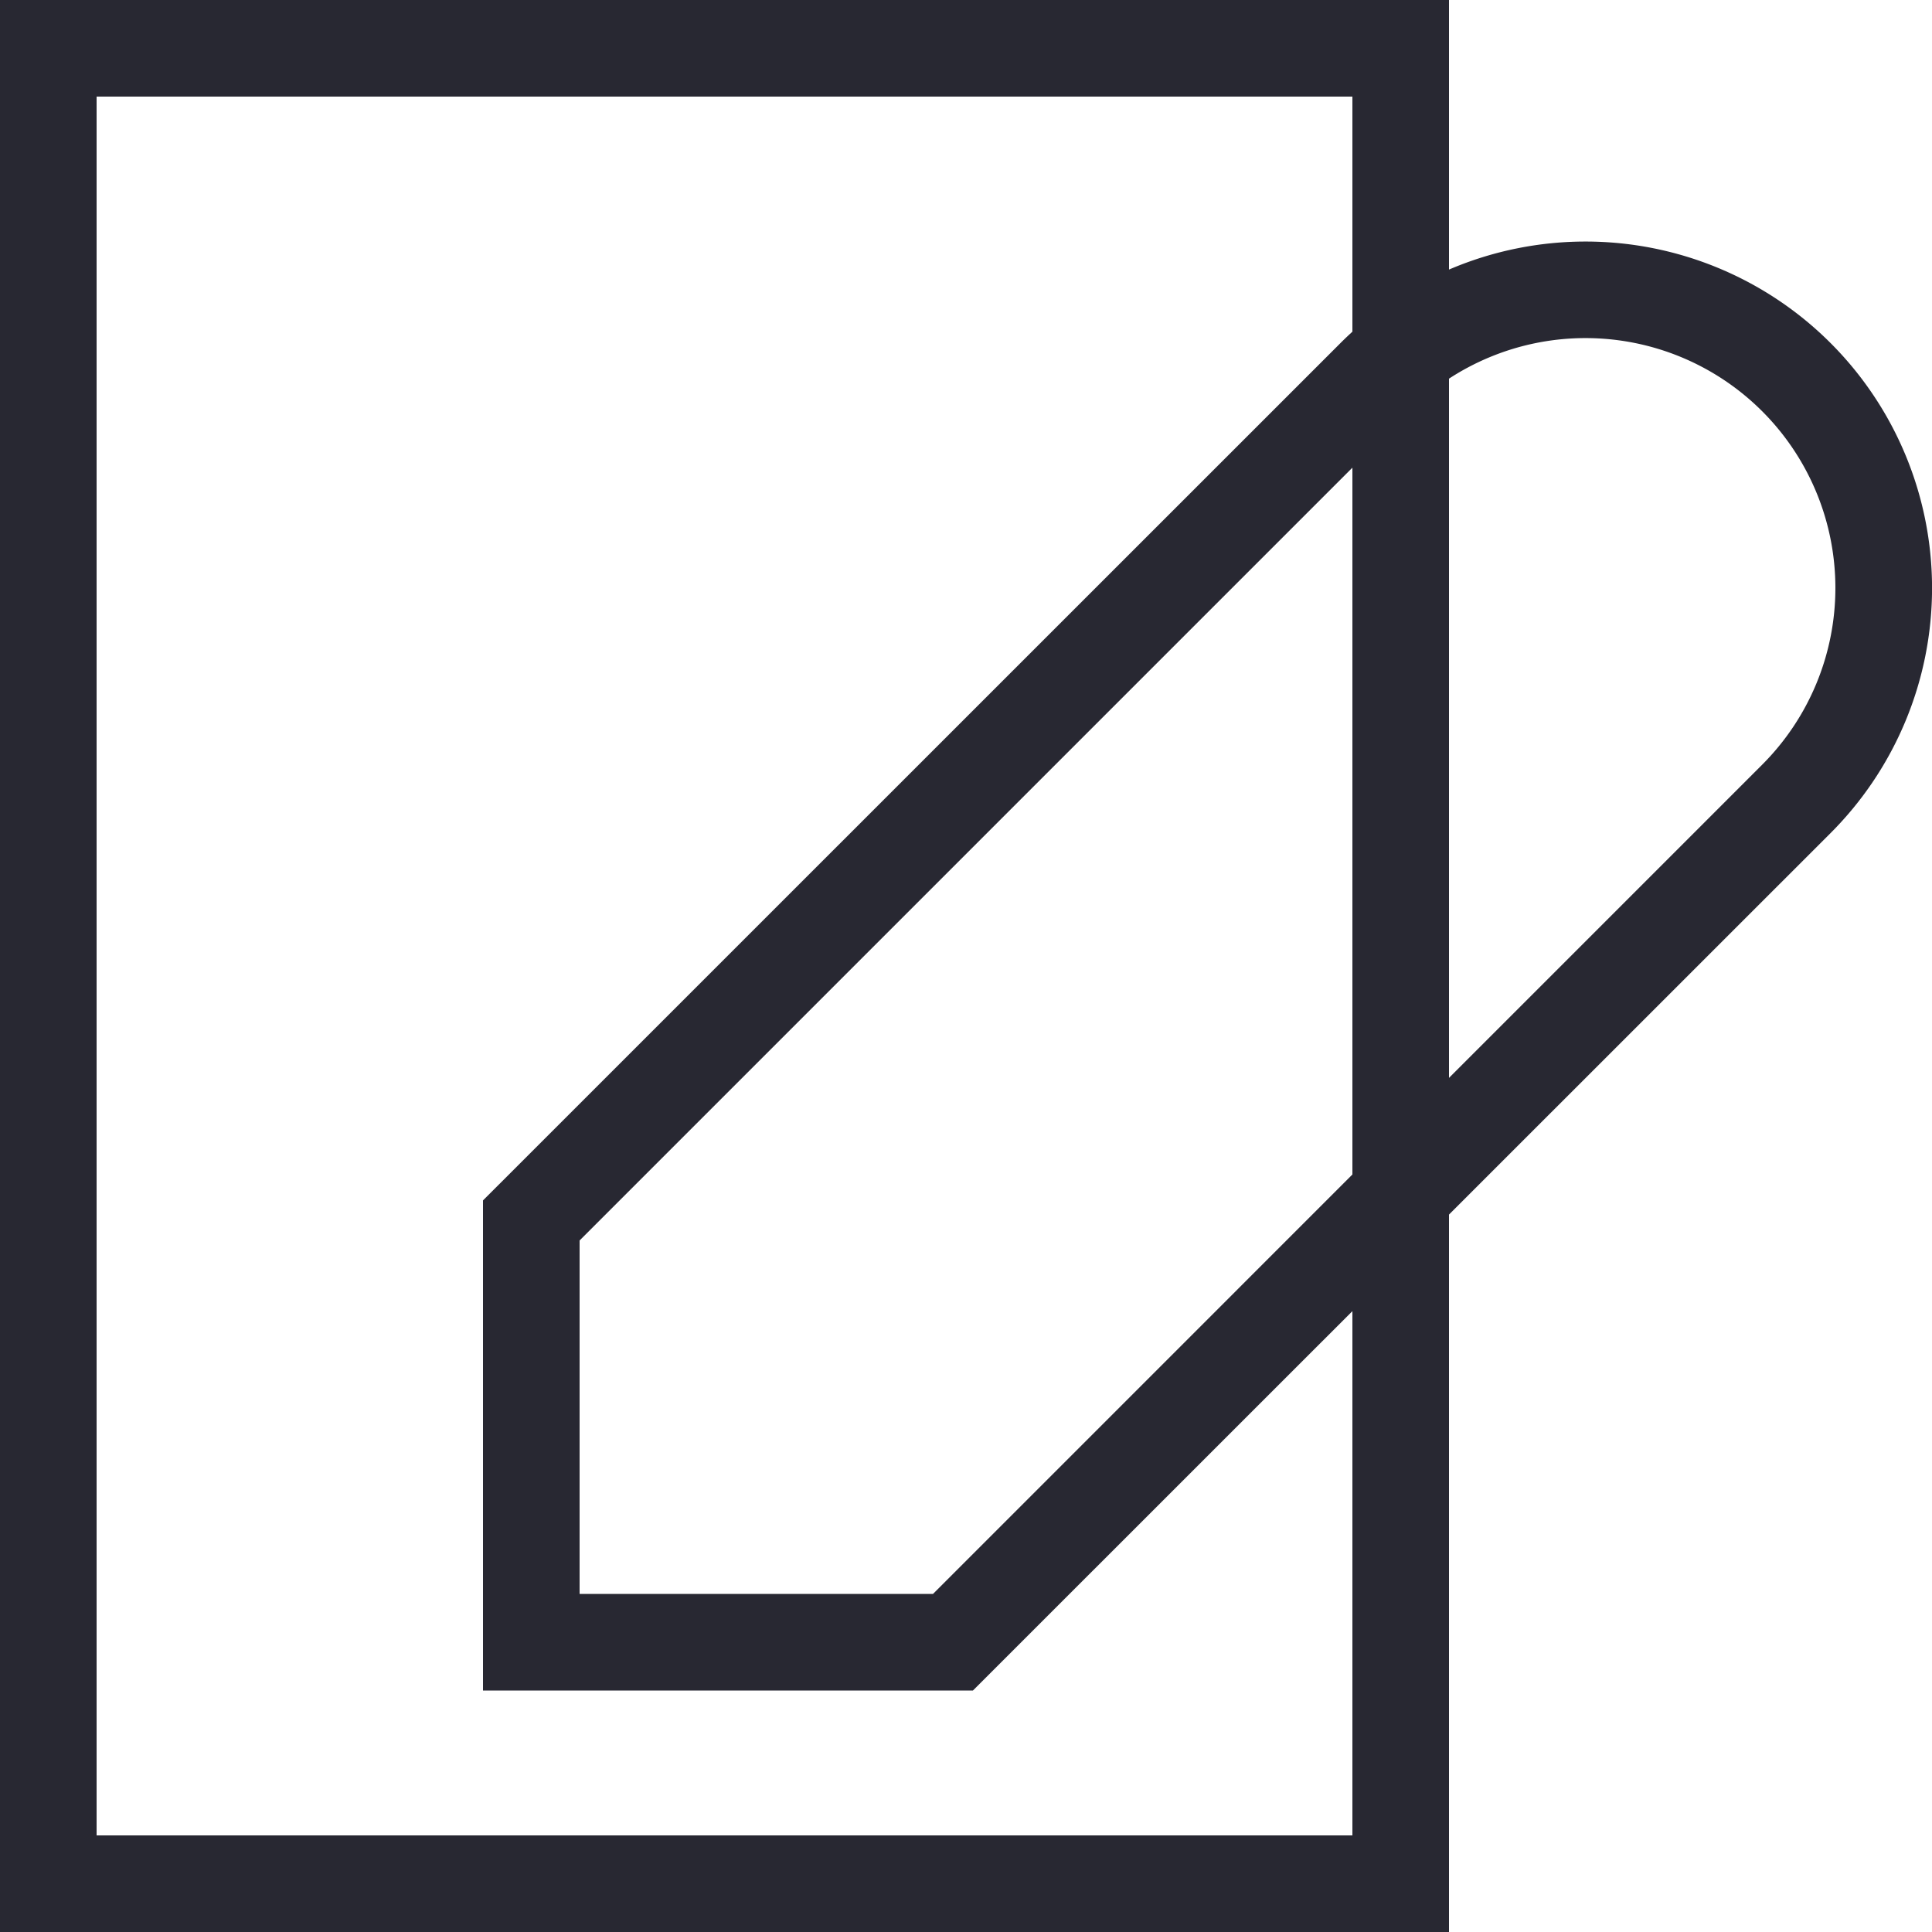
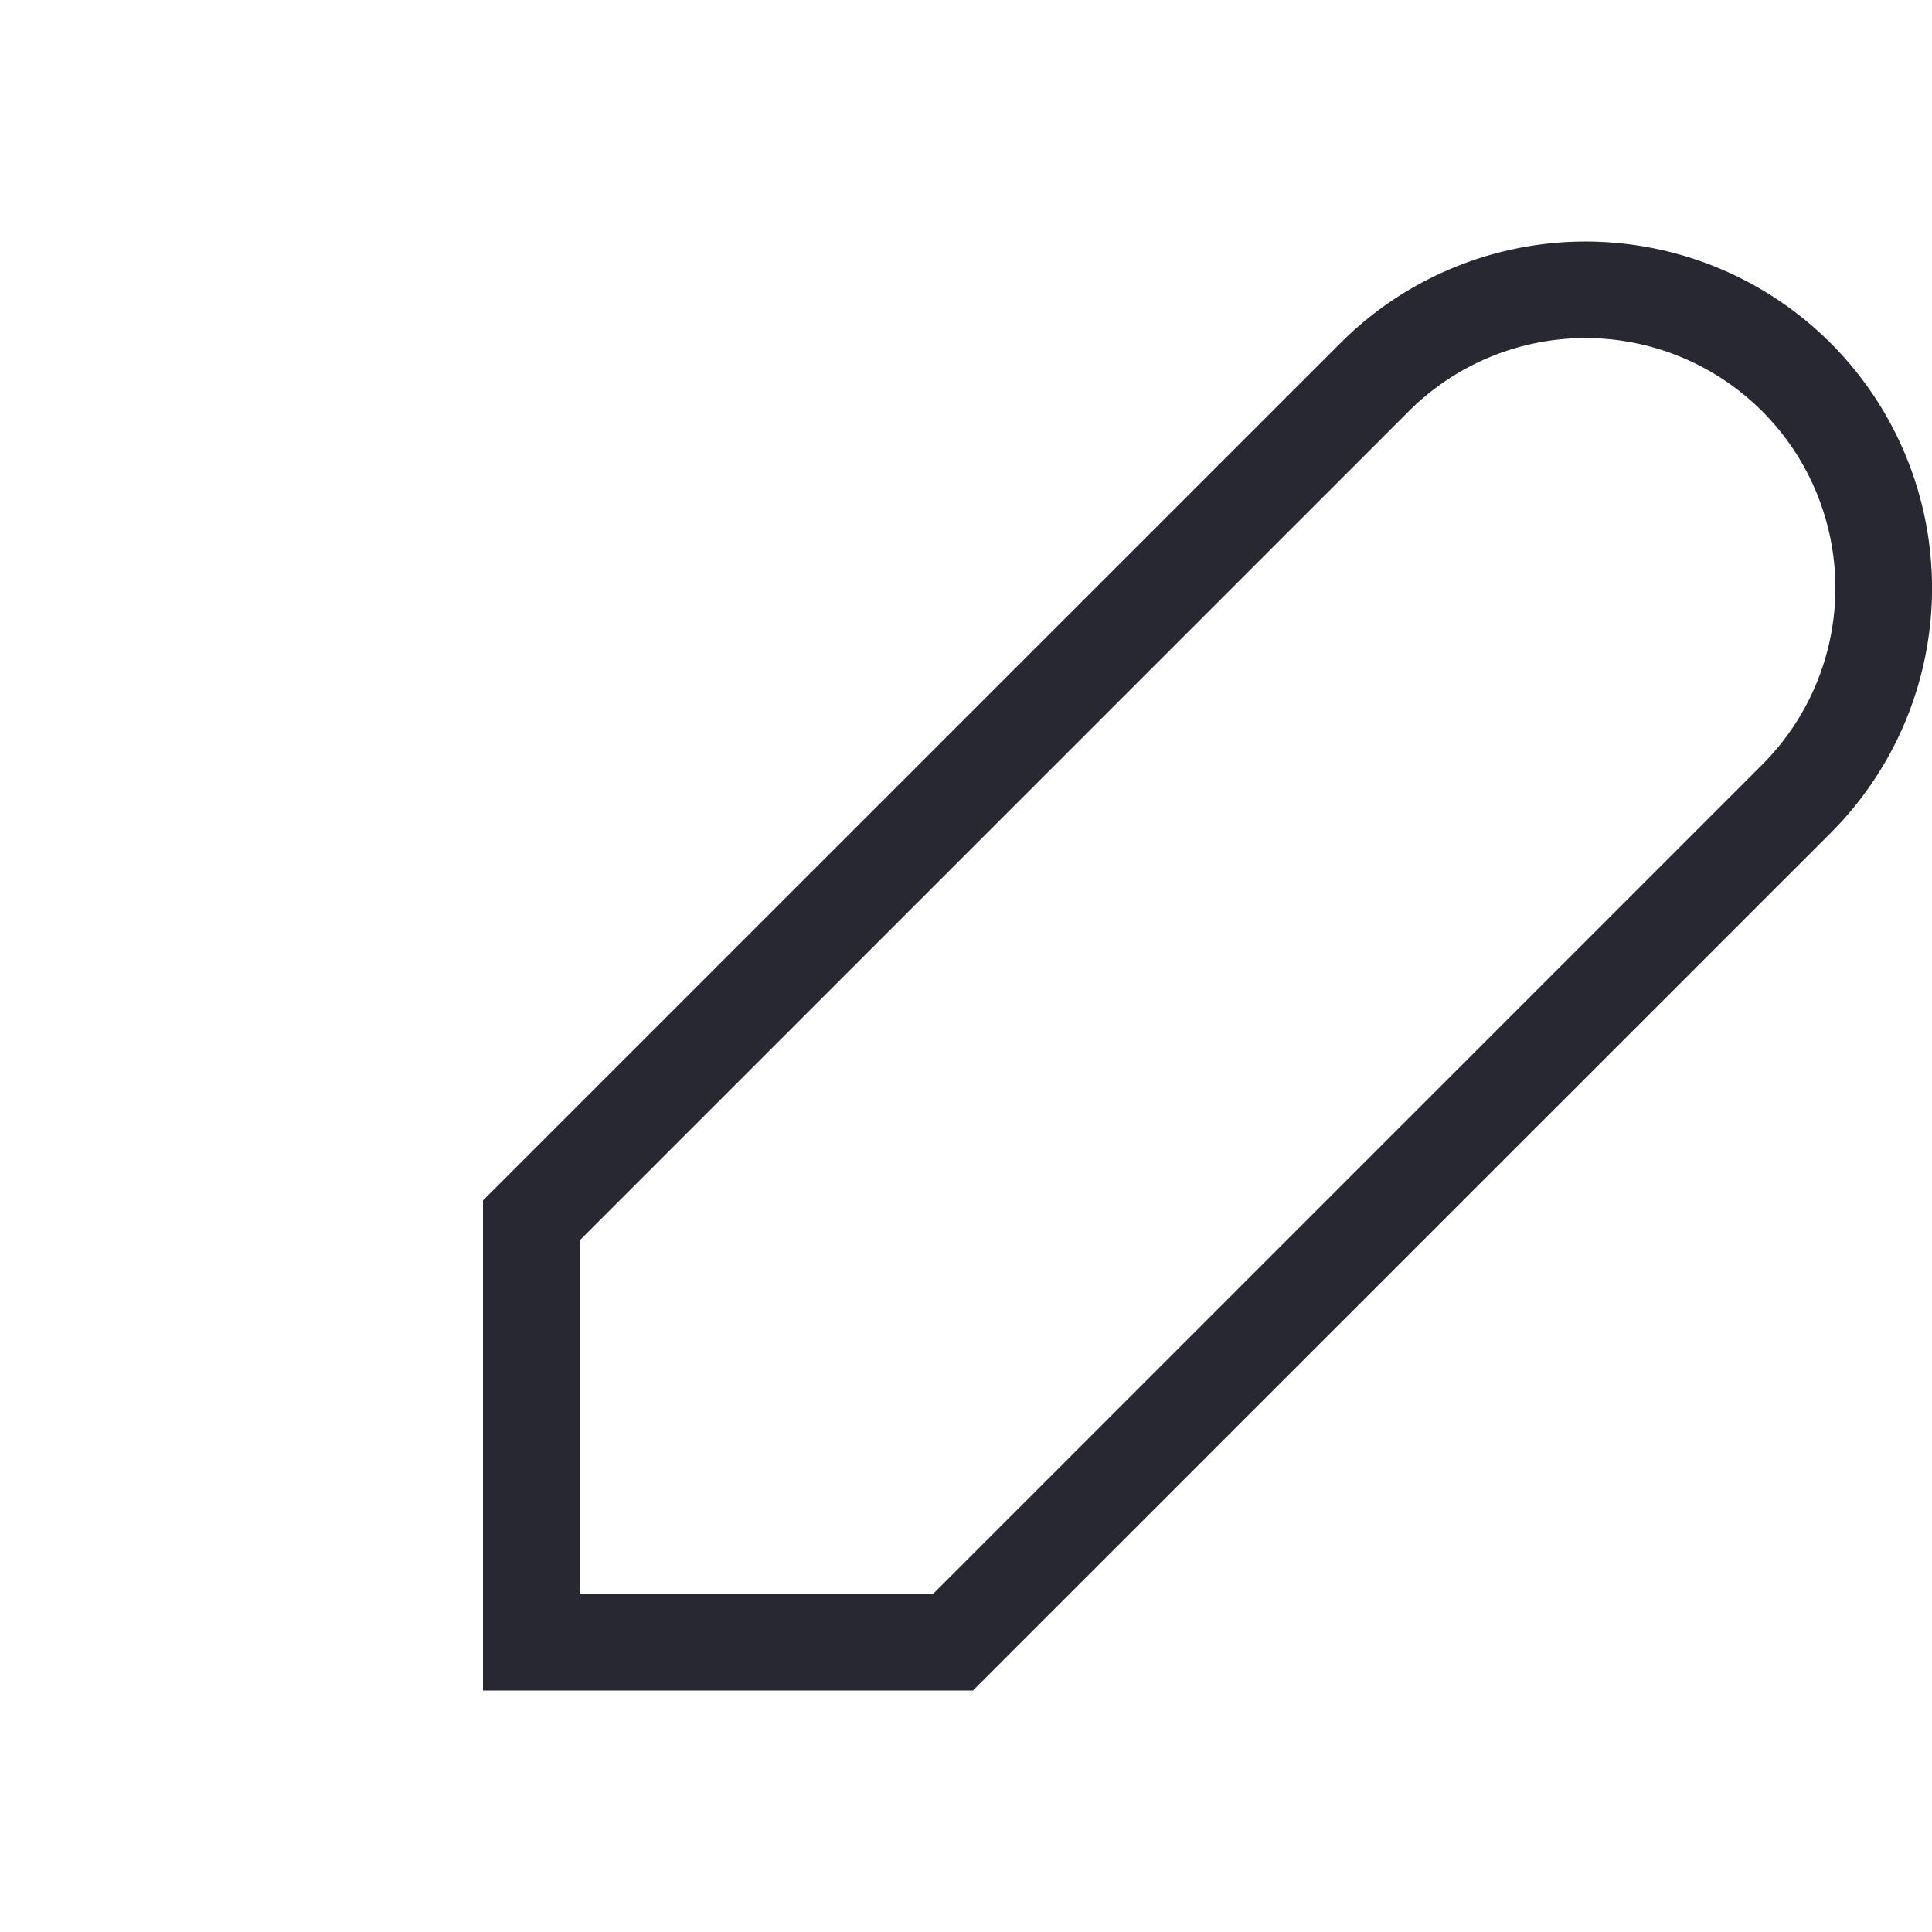
<svg xmlns="http://www.w3.org/2000/svg" width="30" height="30" fill="none">
-   <path fill="#282832" fill-rule="evenodd" d="M0 0h22.5v30H0V0Zm1.5 28.5H21v-27H1.5v27Z" clip-rule="evenodd" />
  <path fill="#282832" fill-rule="evenodd" d="M27.363 11.874a3.88 3.88 0 0 0-5.487-5.488L9 19.262v5.488h5.488l12.875-12.876ZM15.11 26.25H7.5v-7.61L20.815 5.327a5.38 5.38 0 0 1 7.61 7.609L15.108 26.25Z" clip-rule="evenodd" />
</svg>